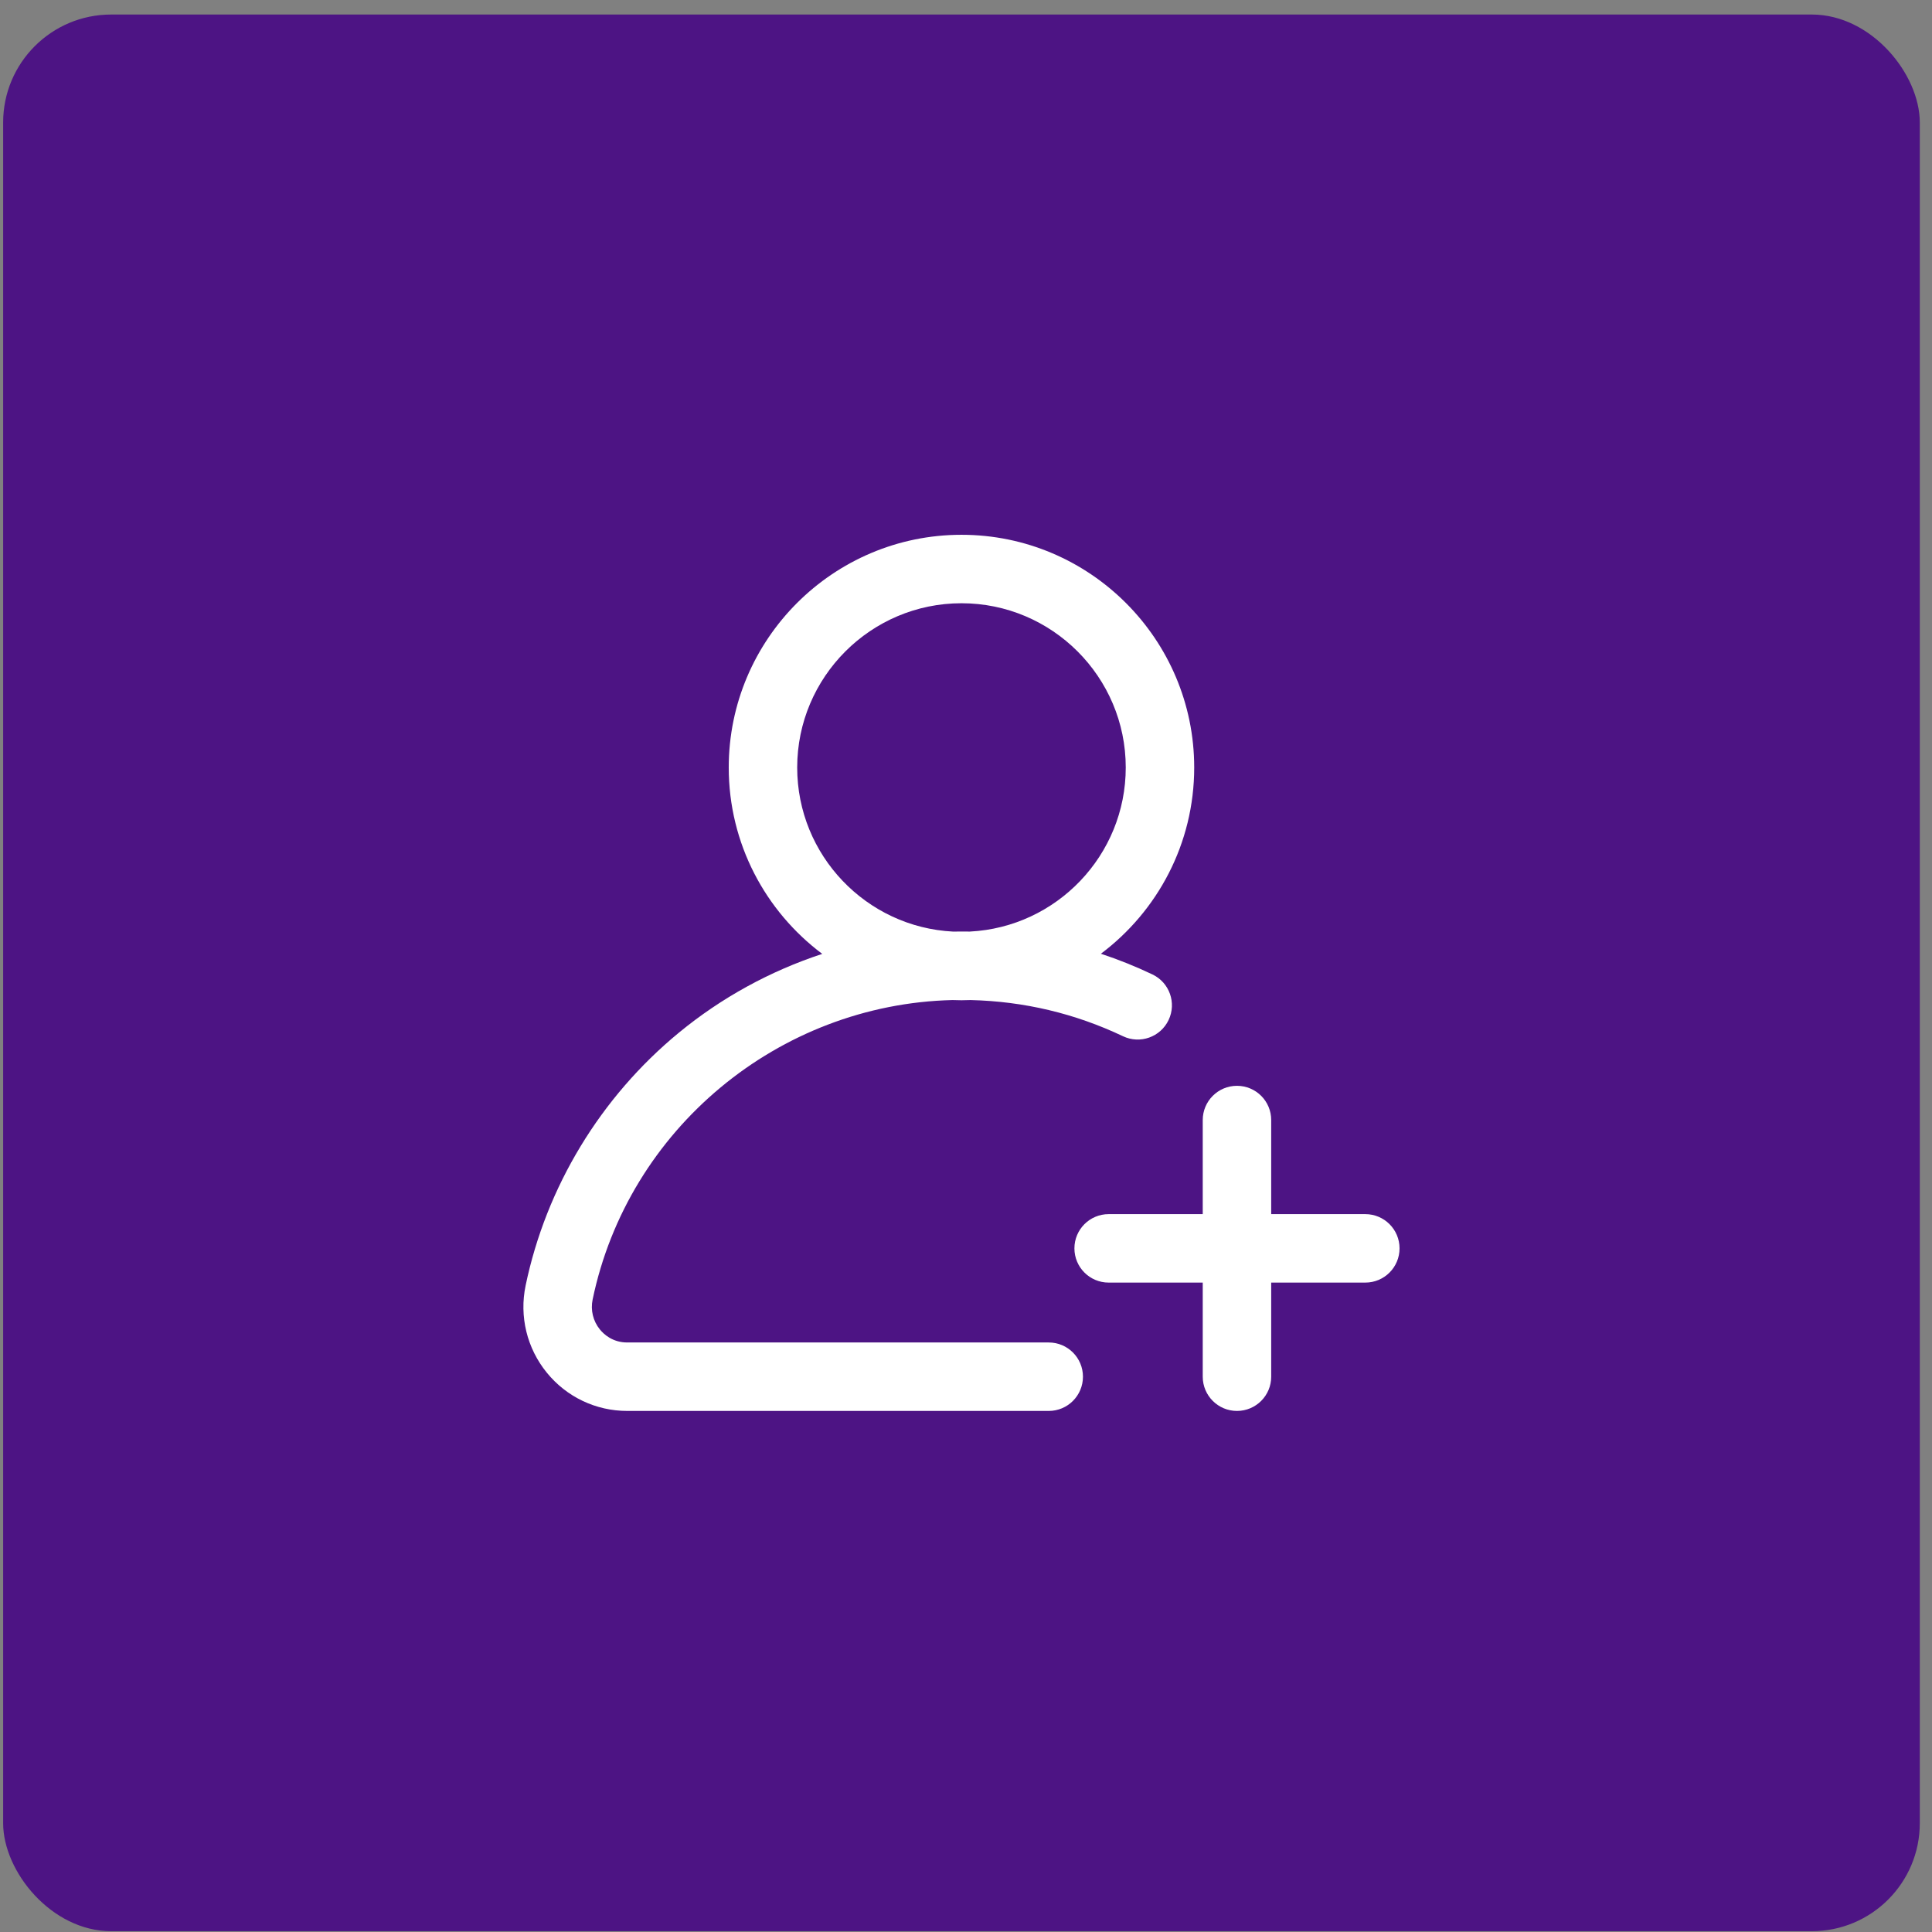
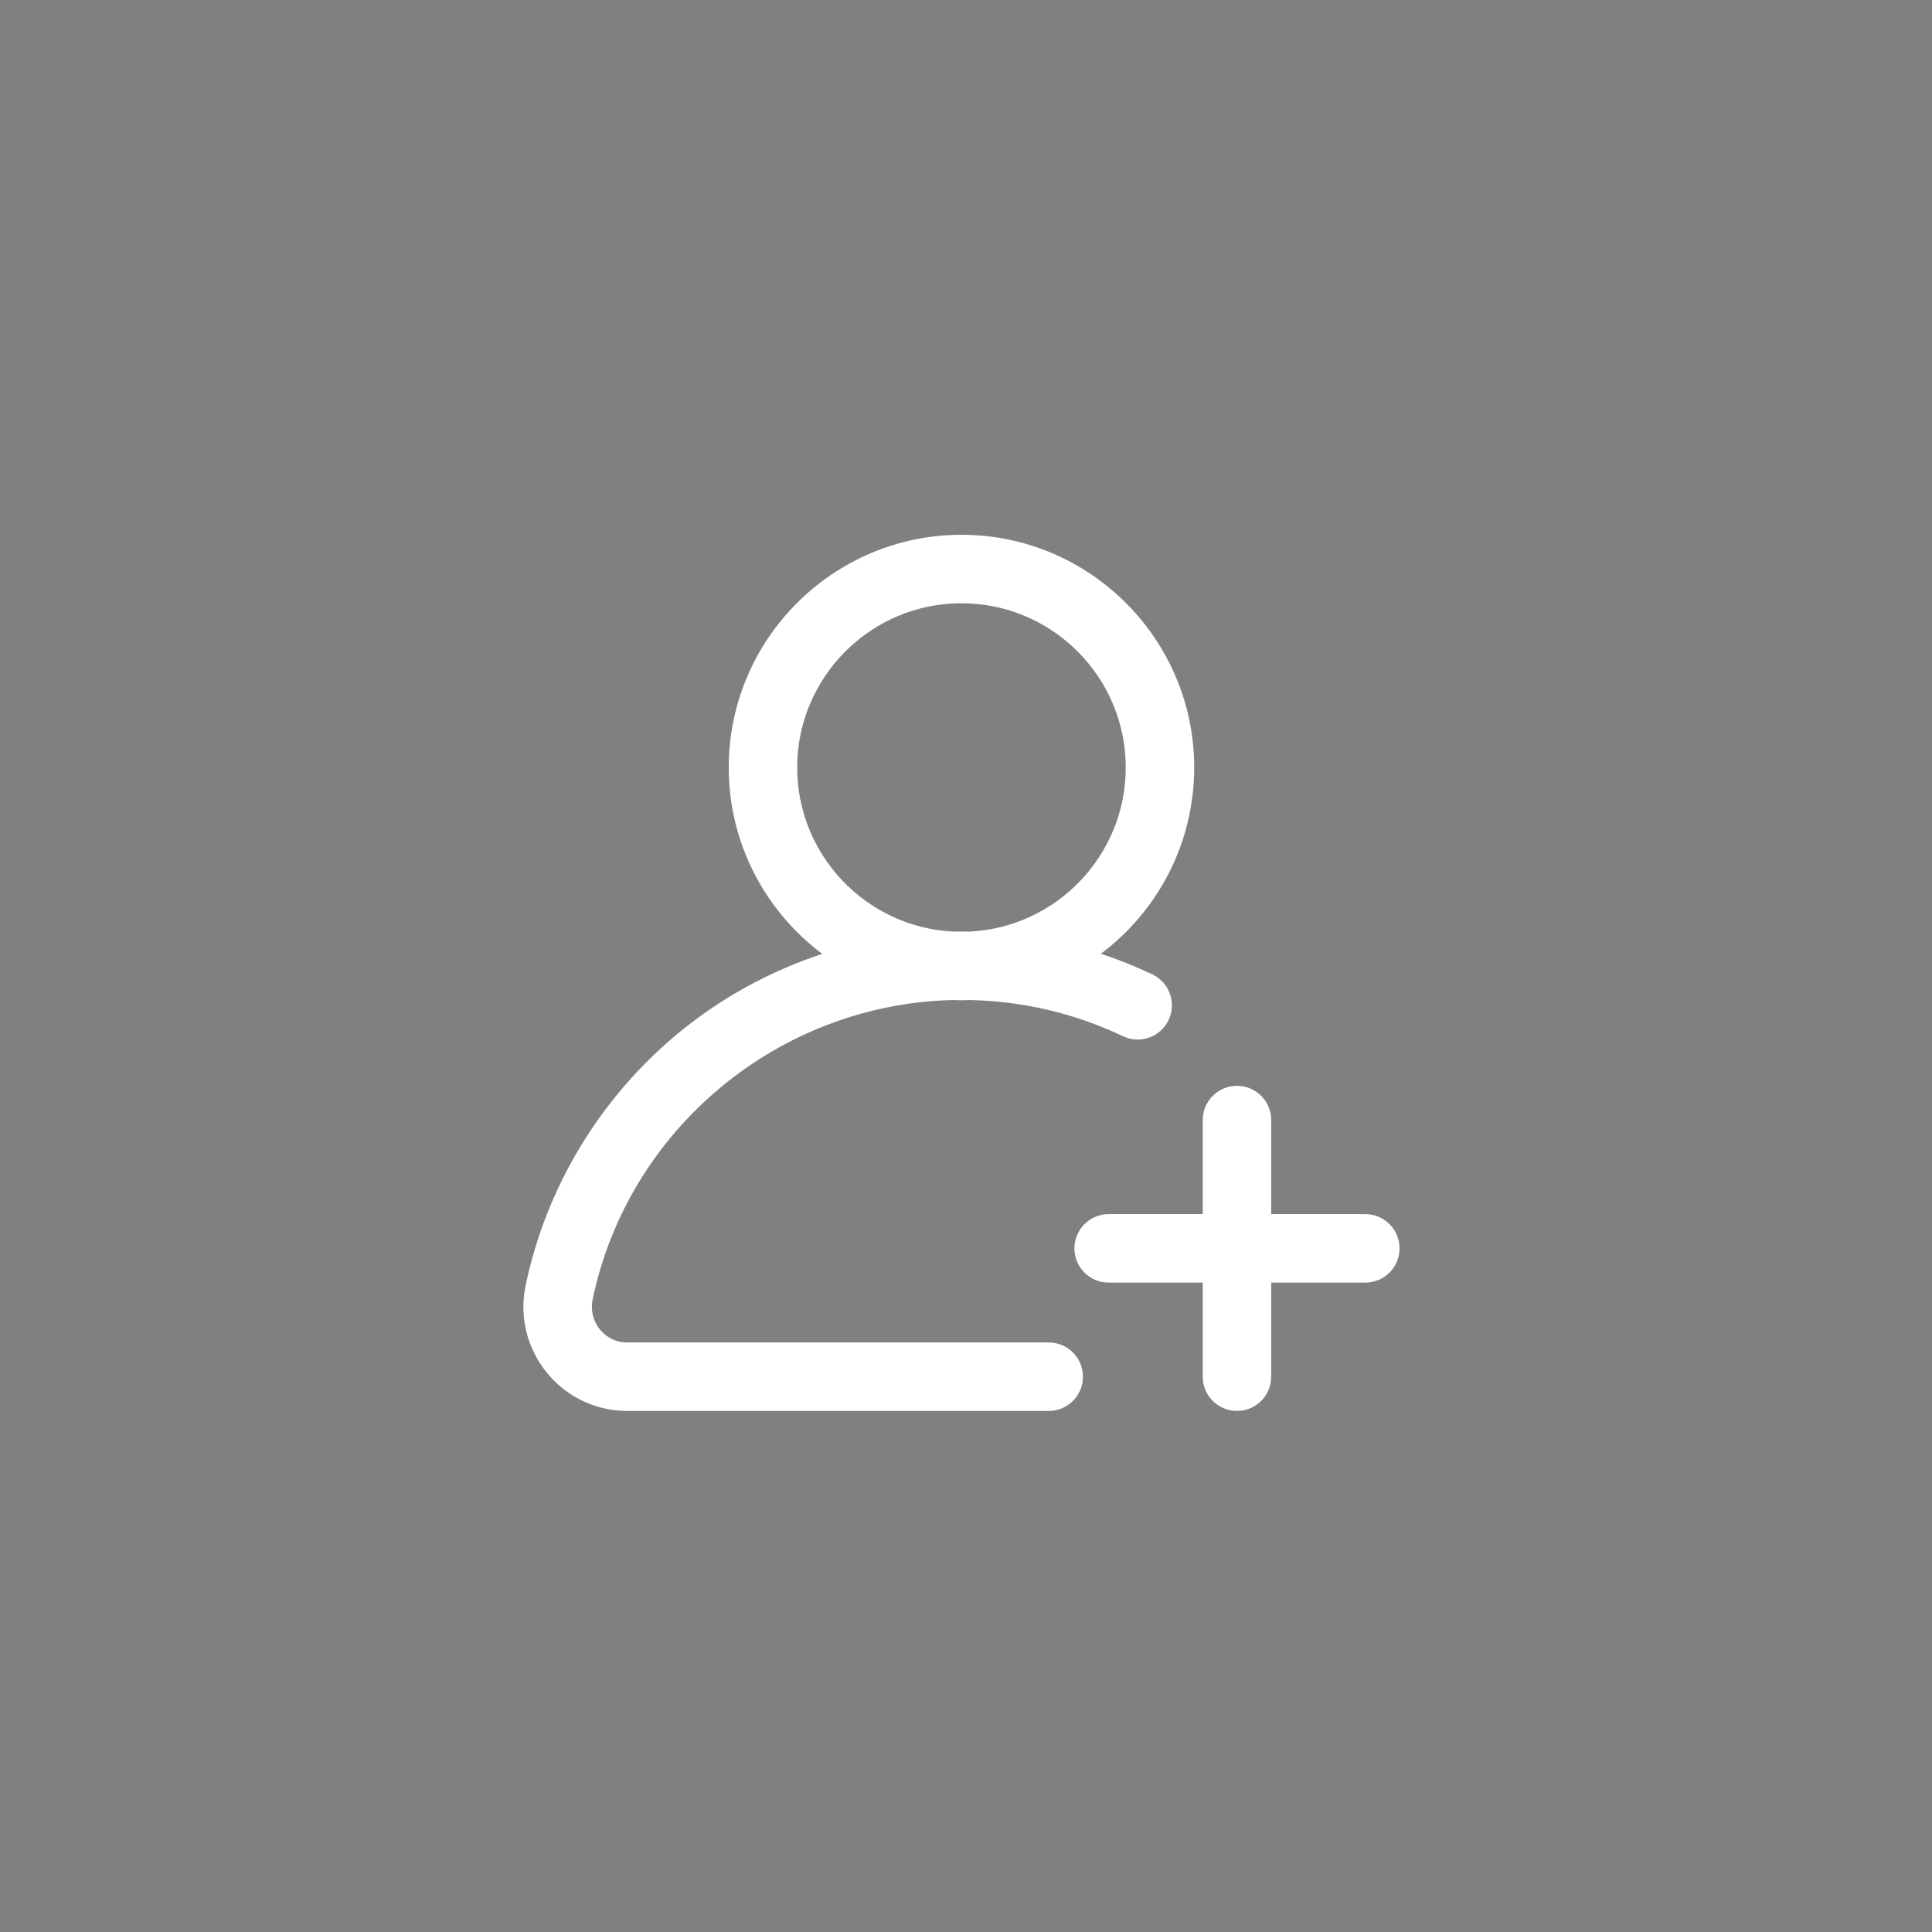
<svg xmlns="http://www.w3.org/2000/svg" width="67" height="67" viewBox="0 0 67 67" fill="none">
  <rect x="0" y="0" width="67" height="67" fill="#808080" stroke="none" />
-   <rect x="0.109" y="0.504" width="66.468" height="66.468" rx="3.745" fill="#4D1484" />
  <path d="M39.964 33.792C39.38 33.514 38.784 33.275 38.178 33.075C40.141 31.602 41.414 29.255 41.414 26.617C41.414 22.167 37.793 18.546 33.343 18.546C28.893 18.546 25.272 22.167 25.272 26.617C25.272 29.258 26.548 31.607 28.515 33.08C26.712 33.673 25.021 34.596 23.541 35.814C20.828 38.046 18.941 41.16 18.228 44.581C18.005 45.653 18.273 46.755 18.962 47.602C19.648 48.446 20.665 48.93 21.753 48.93H36.37C37.025 48.93 37.556 48.398 37.556 47.743C37.556 47.087 37.025 46.556 36.37 46.556H21.753C21.246 46.556 20.941 46.273 20.804 46.105C20.567 45.814 20.475 45.435 20.552 45.065C21.784 39.149 27.002 34.827 33.028 34.681C33.133 34.685 33.238 34.688 33.343 34.688C33.449 34.688 33.555 34.685 33.661 34.681C35.508 34.725 37.284 35.146 38.945 35.936C39.537 36.217 40.245 35.965 40.526 35.373C40.808 34.781 40.556 34.073 39.964 33.792ZM33.633 32.306C33.536 32.305 33.44 32.304 33.343 32.304C33.247 32.304 33.151 32.305 33.056 32.307C30.047 32.157 27.646 29.662 27.646 26.617C27.646 23.476 30.202 20.92 33.343 20.92C36.484 20.92 39.04 23.476 39.04 26.617C39.04 29.661 36.64 32.155 33.633 32.306Z" fill="white" />
  <path d="M47.348 42.105H44.084V38.842C44.084 38.186 43.553 37.655 42.897 37.655C42.242 37.655 41.71 38.186 41.71 38.842V42.105H38.447C37.791 42.105 37.26 42.637 37.26 43.292C37.26 43.948 37.791 44.479 38.447 44.479H41.71V47.743C41.71 48.398 42.242 48.93 42.897 48.93C43.553 48.93 44.084 48.398 44.084 47.743V44.479H47.348C48.004 44.479 48.535 43.948 48.535 43.292C48.535 42.637 48.004 42.105 47.348 42.105Z" fill="white" />
</svg>